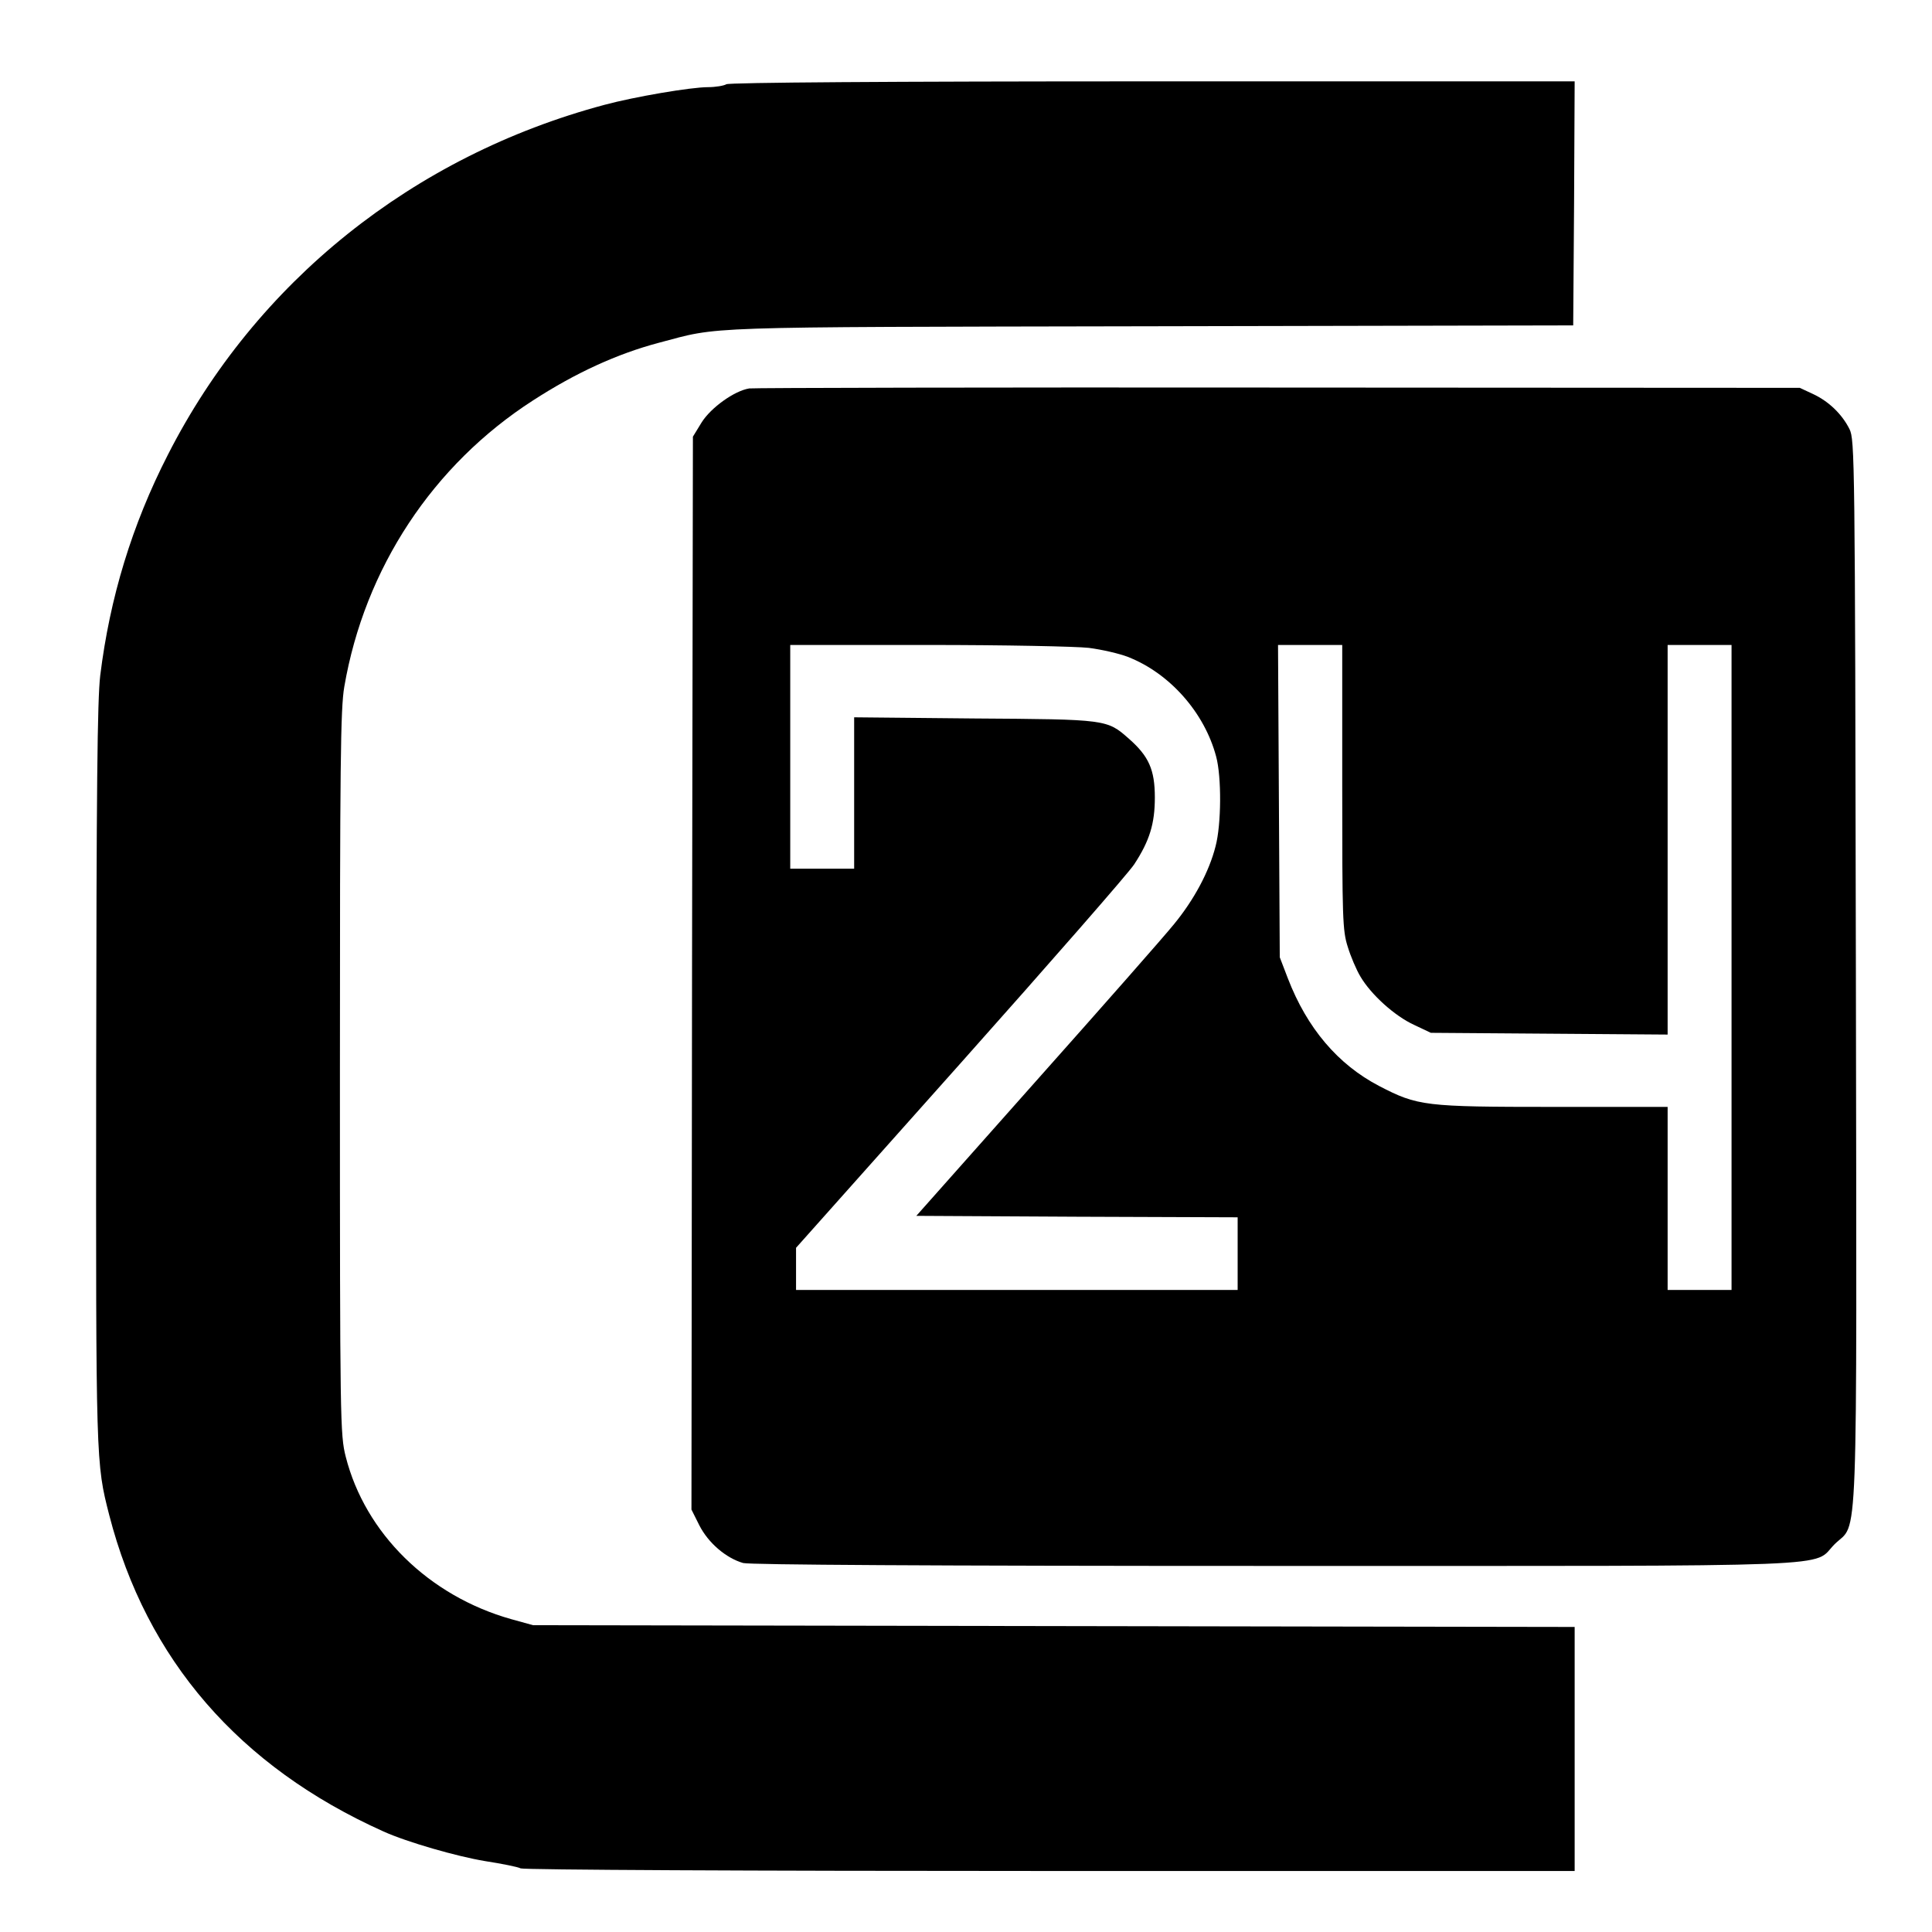
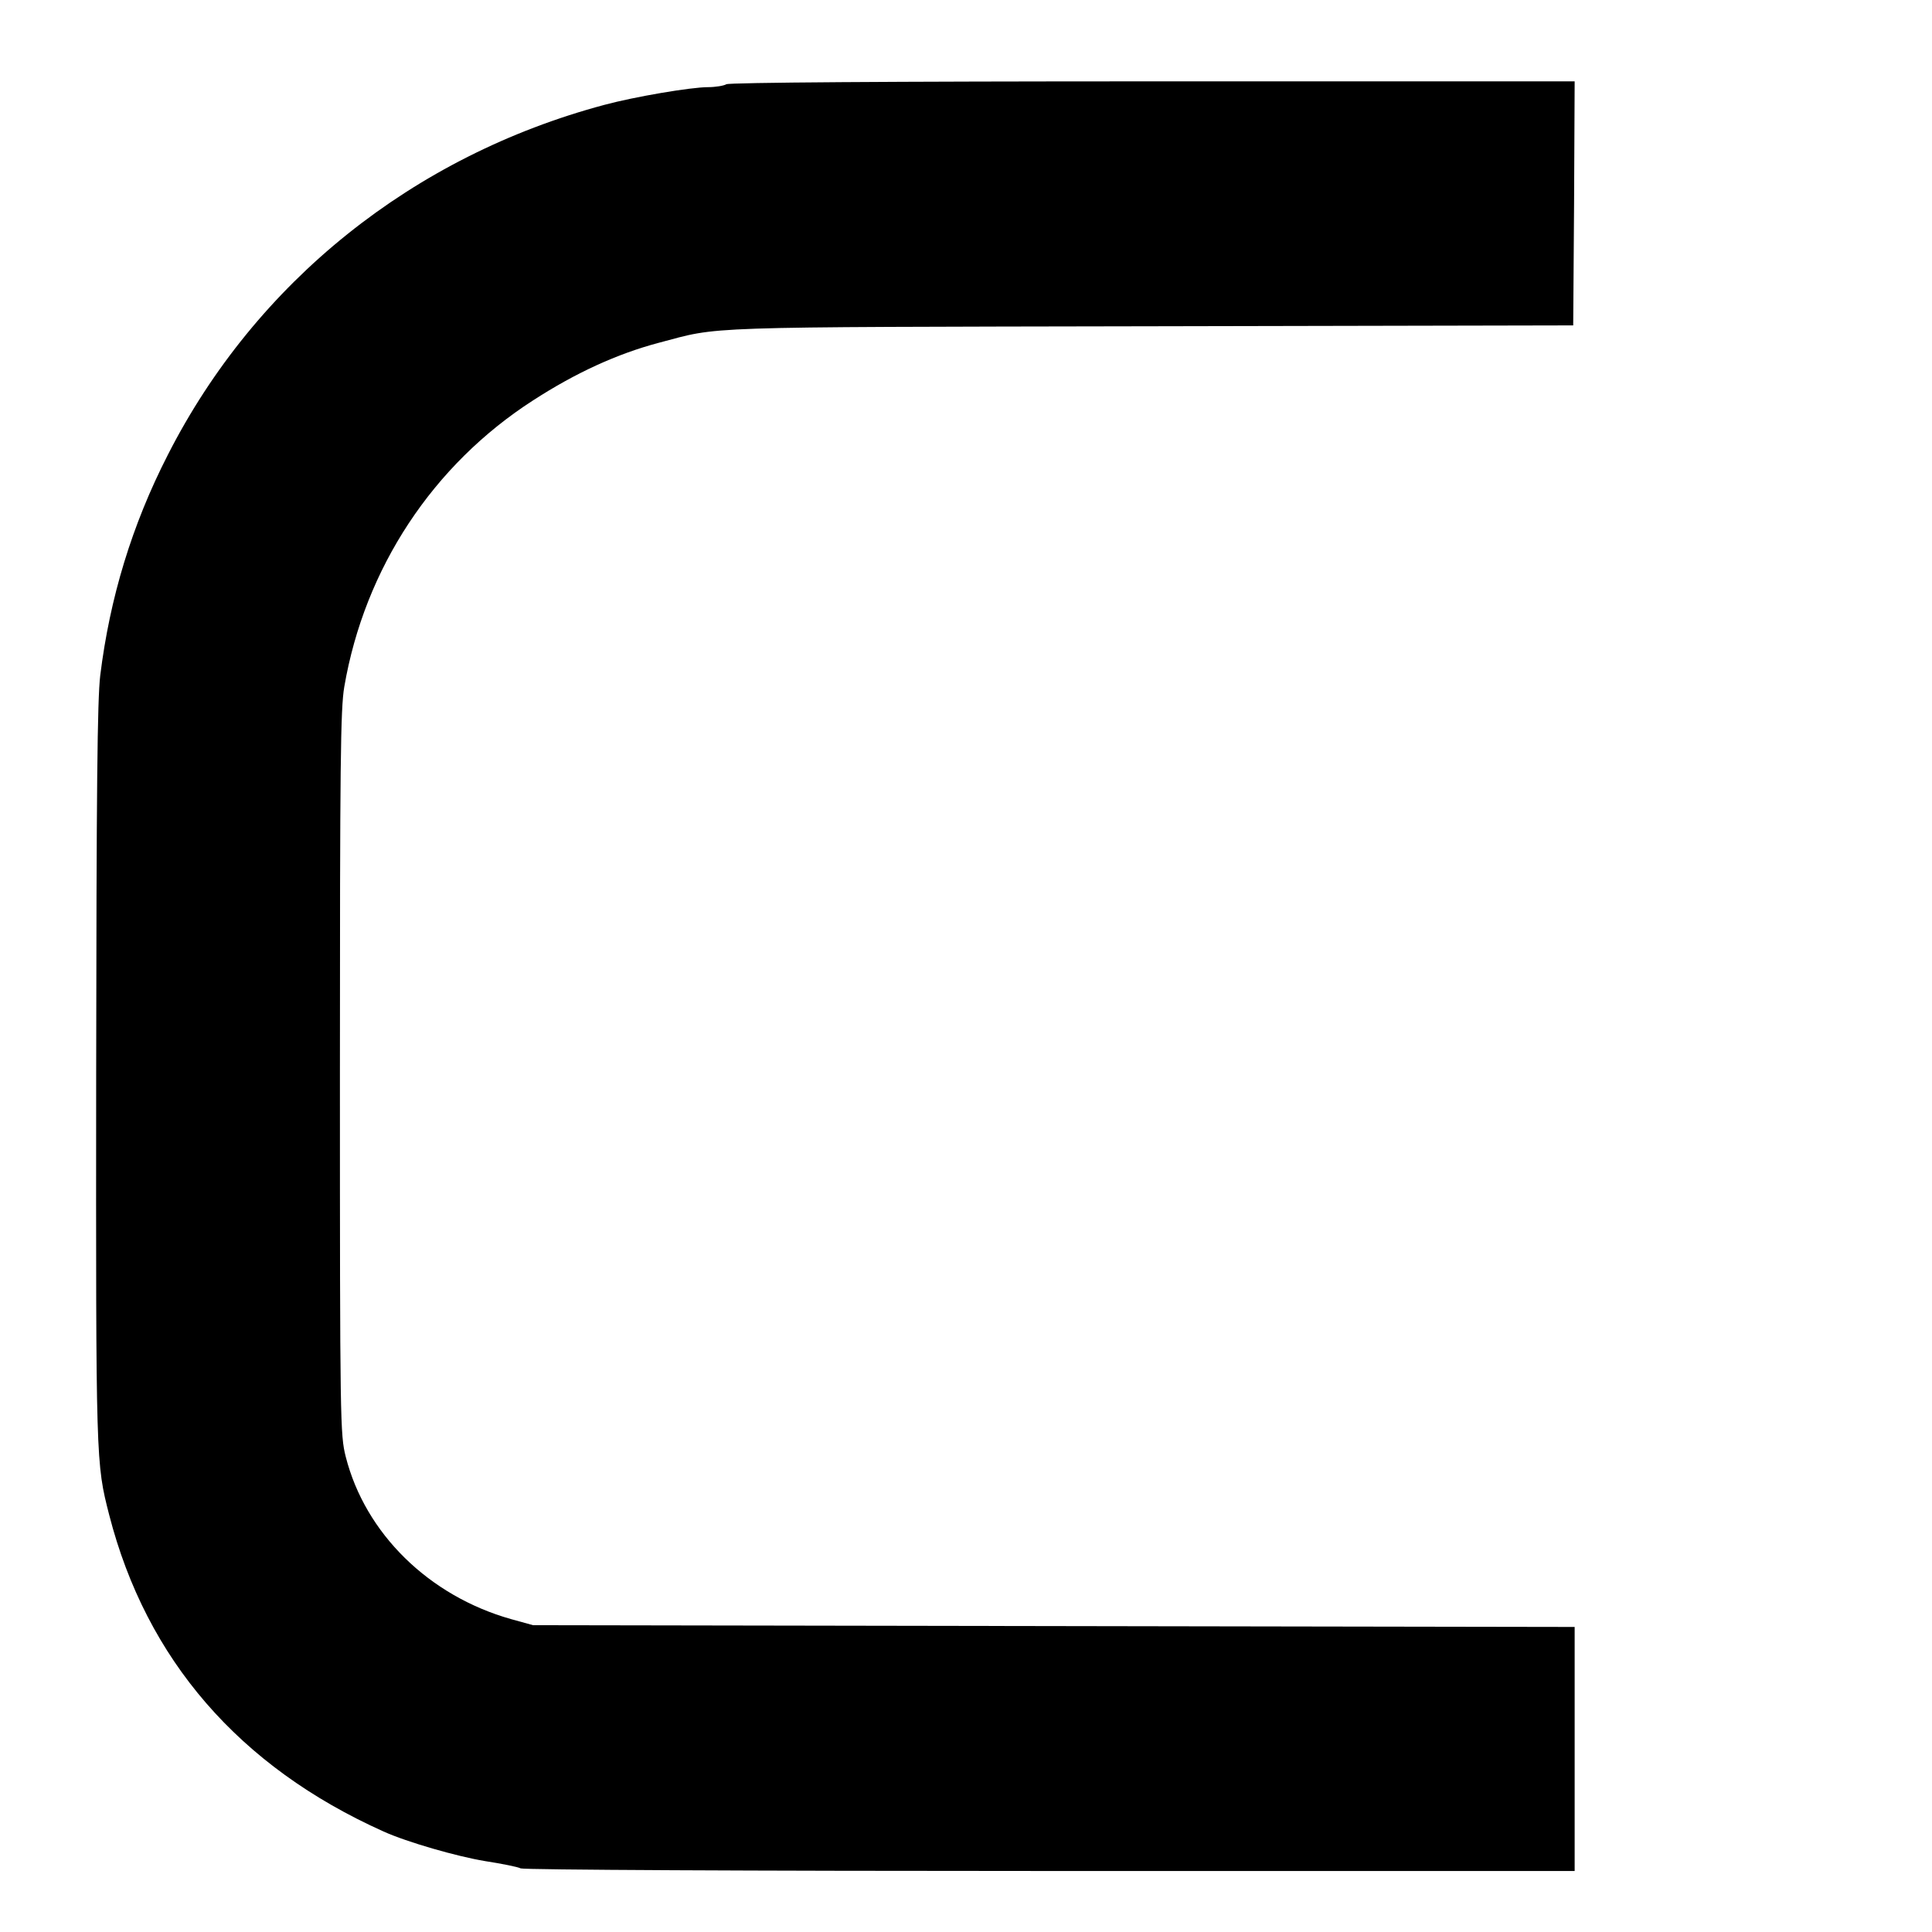
<svg xmlns="http://www.w3.org/2000/svg" version="1.0" width="665pt" height="665pt" viewBox="0 0 665 665" preserveAspectRatio="xMidYMid meet">
  <g transform="translate(0,665) scale(0.1,-0.1)" fill="#000000" stroke="none">
    <path d="M2500 6360 c-8 -5 -37 -10 -63 -10 -59 0 -253 -33 -357 -61 -658 -176 -1199 -609 -1502 -1204 -124 -242 -200 -493 -233 -760 -10 -86 -13 -386 -14 -1375 -1 -1339 -1 -1335 45 -1515 128 -497 447 -866 944 -1089 82 -37 253 -86 350 -102 58 -9 113 -20 122 -25 10 -5 787 -9 1823 -9 l1805 0 0 420 0 420 -1792 3 -1793 3 -76 21 c-283 80 -502 295 -569 559 -19 75 -20 117 -20 1319 0 1068 2 1255 15 1331 70 408 305 764 650 986 147 95 289 160 432 198 216 57 113 54 1693 57 l1455 3 3 420 2 420 -1452 0 c-909 0 -1459 -4 -1468 -10z" />
-     <path d="M2579 5313 c-51 -8 -132 -66 -164 -117 l-30 -49 -3 -1847 -2 -1846 27 -54 c31 -61 92 -113 151 -130 25 -6 625 -10 1828 -10 2011 0 1848 -6 1929 75 82 81 76 -85 73 1970 -3 1774 -4 1831 -22 1868 -26 52 -72 96 -126 121 l-45 21 -1795 1 c-987 1 -1807 -1 -1821 -3z m1169 -893 c46 -6 106 -20 134 -31 144 -56 264 -192 304 -343 19 -70 18 -234 -2 -309 -22 -87 -74 -184 -143 -268 -33 -41 -246 -283 -474 -539 l-413 -465 553 -3 553 -2 0 -125 0 -125 -760 0 -760 0 0 73 0 72 566 635 c311 349 581 658 598 685 53 81 71 140 71 230 0 96 -21 142 -89 202 -76 67 -75 67 -533 70 l-413 4 0 -260 0 -261 -110 0 -110 0 0 385 0 385 473 0 c267 0 509 -5 555 -10z m872 -479 c0 -451 1 -494 19 -550 10 -33 30 -80 44 -103 36 -61 117 -135 185 -166 l57 -27 408 -3 407 -3 0 671 0 670 110 0 110 0 0 -1110 0 -1110 -110 0 -110 0 0 315 0 315 -392 0 c-445 0 -468 3 -601 72 -142 74 -248 199 -314 370 l-28 73 -3 538 -3 537 111 0 110 0 0 -489z" />
  </g>
</svg>